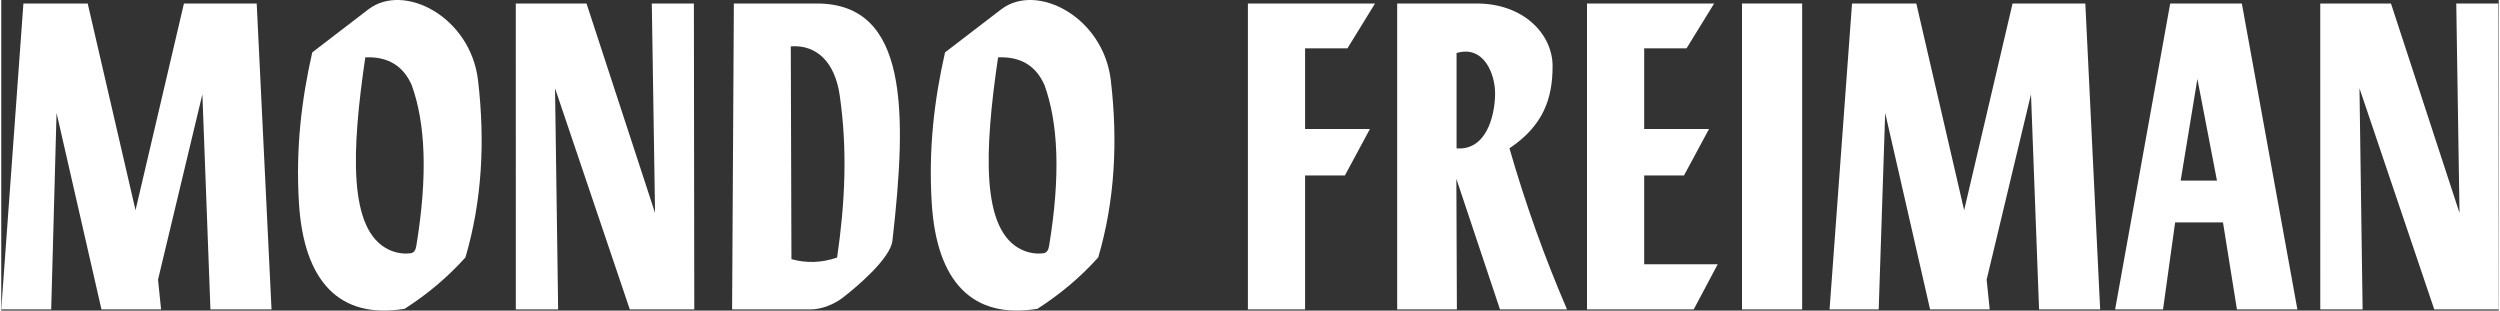
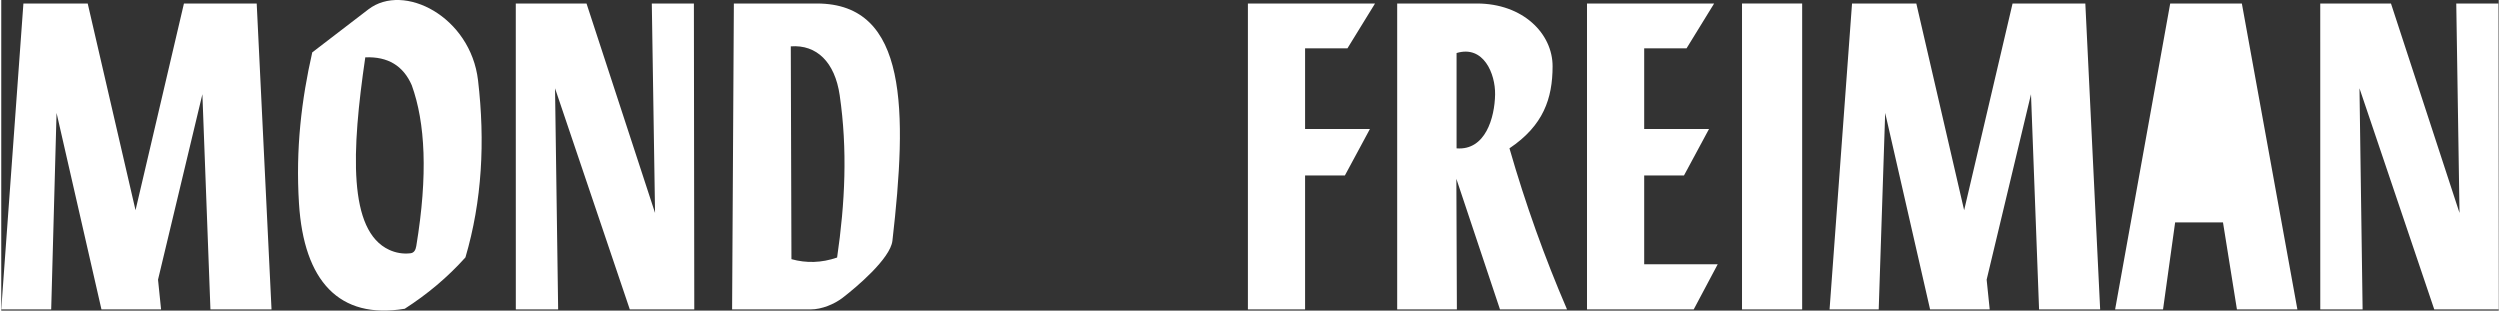
<svg xmlns="http://www.w3.org/2000/svg" xml:space="preserve" width="3.083in" height="0.383in" version="1.1" style="shape-rendering:geometricPrecision; text-rendering:geometricPrecision; image-rendering:optimizeQuality; fill-rule:evenodd; clip-rule:evenodd" viewBox="0 0 3030.93 376.91">
  <rect x="0" y="0" width="3030.93" height="376.91" fill="#333333" stroke="none" />
  <defs>
    <style type="text/css">
   
    .fil0 {fill:white}
   
  </style>
  </defs>
  <g id="Layer_x0020_1">
    <g id="_2301303230176">
      <polygon class="fil0" points="26.89,4.25 -0,375.5 60.61,375.5 67.11,137.05 121.61,375.5 193.96,375.5 190.25,339.39 244.09,114.37 253.86,375.5 328,375.5 310.01,4.25 221.71,4.25 162.95,255.12 104.91,4.25 " />
      <polygon class="fil0" points="624.43,4.25 624.47,375.5 675.84,375.5 672.06,107.17 762.79,375.5 841.05,375.5 840.58,4.25 789.5,4.25 793.44,258.42 710.26,4.25 " />
      <path class="fil0" d="M889.08 4.25l-2.13 371.25 95.28 0c13.58,0 28.88,-6.48 38.71,-14.02 16.56,-12.7 58.08,-47.62 60.56,-69.29 17.94,-156.8 19.33,-287.94 -91.62,-287.94l-100.8 0zm69.09 52.02l0.79 258.25c17.96,4.99 36.42,4.58 55.42,-1.97 9.66,-66.43 12.74,-130.92 3.15,-196.93 -5.86,-40.28 -27.99,-61.67 -59.36,-59.36z" />
-       <path class="fil0" d="M2632.22 4.25l-66.85 371.25 58.15 0 14.68 -105.58 58.08 0 16.92 105.58 73.37 0 -67.4 -371.25 -86.96 0zm32.99 91.55l-20.3 123.39 44.05 0 -23.74 -123.39z" />
+       <path class="fil0" d="M2632.22 4.25l-66.85 371.25 58.15 0 14.68 -105.58 58.08 0 16.92 105.58 73.37 0 -67.4 -371.25 -86.96 0zm32.99 91.55z" />
      <polygon class="fil0" points="2814.31,4.25 2814.35,375.5 2865.72,375.5 2861.93,107.17 2952.67,375.5 3030.93,375.5 3030.46,4.25 2979.38,4.25 2983.32,258.42 2900.14,4.25 " />
      <polygon class="fil0" points="2246.09,4.25 2218.82,375.5 2278.46,375.5 2286.31,137.05 2340.81,375.5 2413.16,375.5 2409.45,339.39 2463.28,114.37 2473.07,375.5 2547.2,375.5 2529.21,4.25 2440.91,4.25 2382.14,255.12 2324.1,4.25 " />
      <polygon class="fil0" points="2112.57,4.25 2112.57,375.5 2185.56,375.5 2185.56,4.25 " />
      <polygon class="fil0" points="1924.45,4.25 1924.45,375.5 2053.95,375.5 2083.07,320.71 1993.85,320.71 1993.85,212.91 2042.17,212.91 2072.53,156.53 1993.85,156.53 1993.85,58.64 2045.27,58.63 2078.73,4.25 " />
      <polygon class="fil0" points="1512.92,4.25 1512.92,375.5 1582.31,375.51 1582.31,212.91 1630.64,212.91 1661,156.53 1582.31,156.53 1582.31,58.64 1633.74,58.63 1667.2,4.25 " />
      <path class="fil0" d="M1694.09 4.25l0 371.25 72.44 0 -0.62 -158.5 52.94 158.5 81.36 0c-27.11,-62.87 -50.45,-128 -69.86,-195.5 41.01,-27.48 52.34,-60.31 52.34,-99.66 0,-39.35 -35.7,-76.09 -92.01,-76.09l-96.59 0zm72.06 60.11l0 115.68c35.03,2.8 46.29,-37.22 46.76,-65.43 0.41,-25.09 -13.99,-60.18 -46.76,-50.25z" />
      <path class="fil0" d="M377.43 63.56l68.14 -52.22c42.97,-32.94 124.02,8.92 133.06,86.23 8.68,74.19 4.89,146.22 -15.3,214.8 -21.65,24.17 -46.36,44.78 -73.68,62.34 -79.77,13.25 -122.43,-33.89 -128.33,-127.69 -4.17,-66.41 3.07,-126.14 16.1,-183.46zm64.36 6.02c-16.66,113.53 -21.06,210.47 29,233.61 7.74,3.58 16.51,5.26 25.85,4.17 4.34,-0.51 6.24,-3.93 7.05,-8.84 14.26,-86.32 10.9,-149.68 -5.51,-195.1 -10.26,-23.56 -28.94,-34.98 -56.39,-33.83z" />
-       <path class="fil0" d="M1145.37 63.56l68.14 -52.22c42.97,-32.94 124.02,8.92 133.06,86.23 8.68,74.19 4.89,146.22 -15.3,214.8 -21.65,24.17 -46.36,44.78 -73.68,62.34 -79.77,13.25 -122.43,-33.89 -128.33,-127.69 -4.17,-66.41 3.07,-126.14 16.1,-183.46zm64.36 6.02c-16.66,113.53 -21.06,210.47 29,233.61 7.74,3.58 16.51,5.26 25.85,4.17 4.34,-0.51 6.24,-3.93 7.05,-8.84 14.26,-86.32 10.9,-149.68 -5.51,-195.1 -10.26,-23.56 -28.94,-34.98 -56.39,-33.83z" />
    </g>
  </g>
</svg>